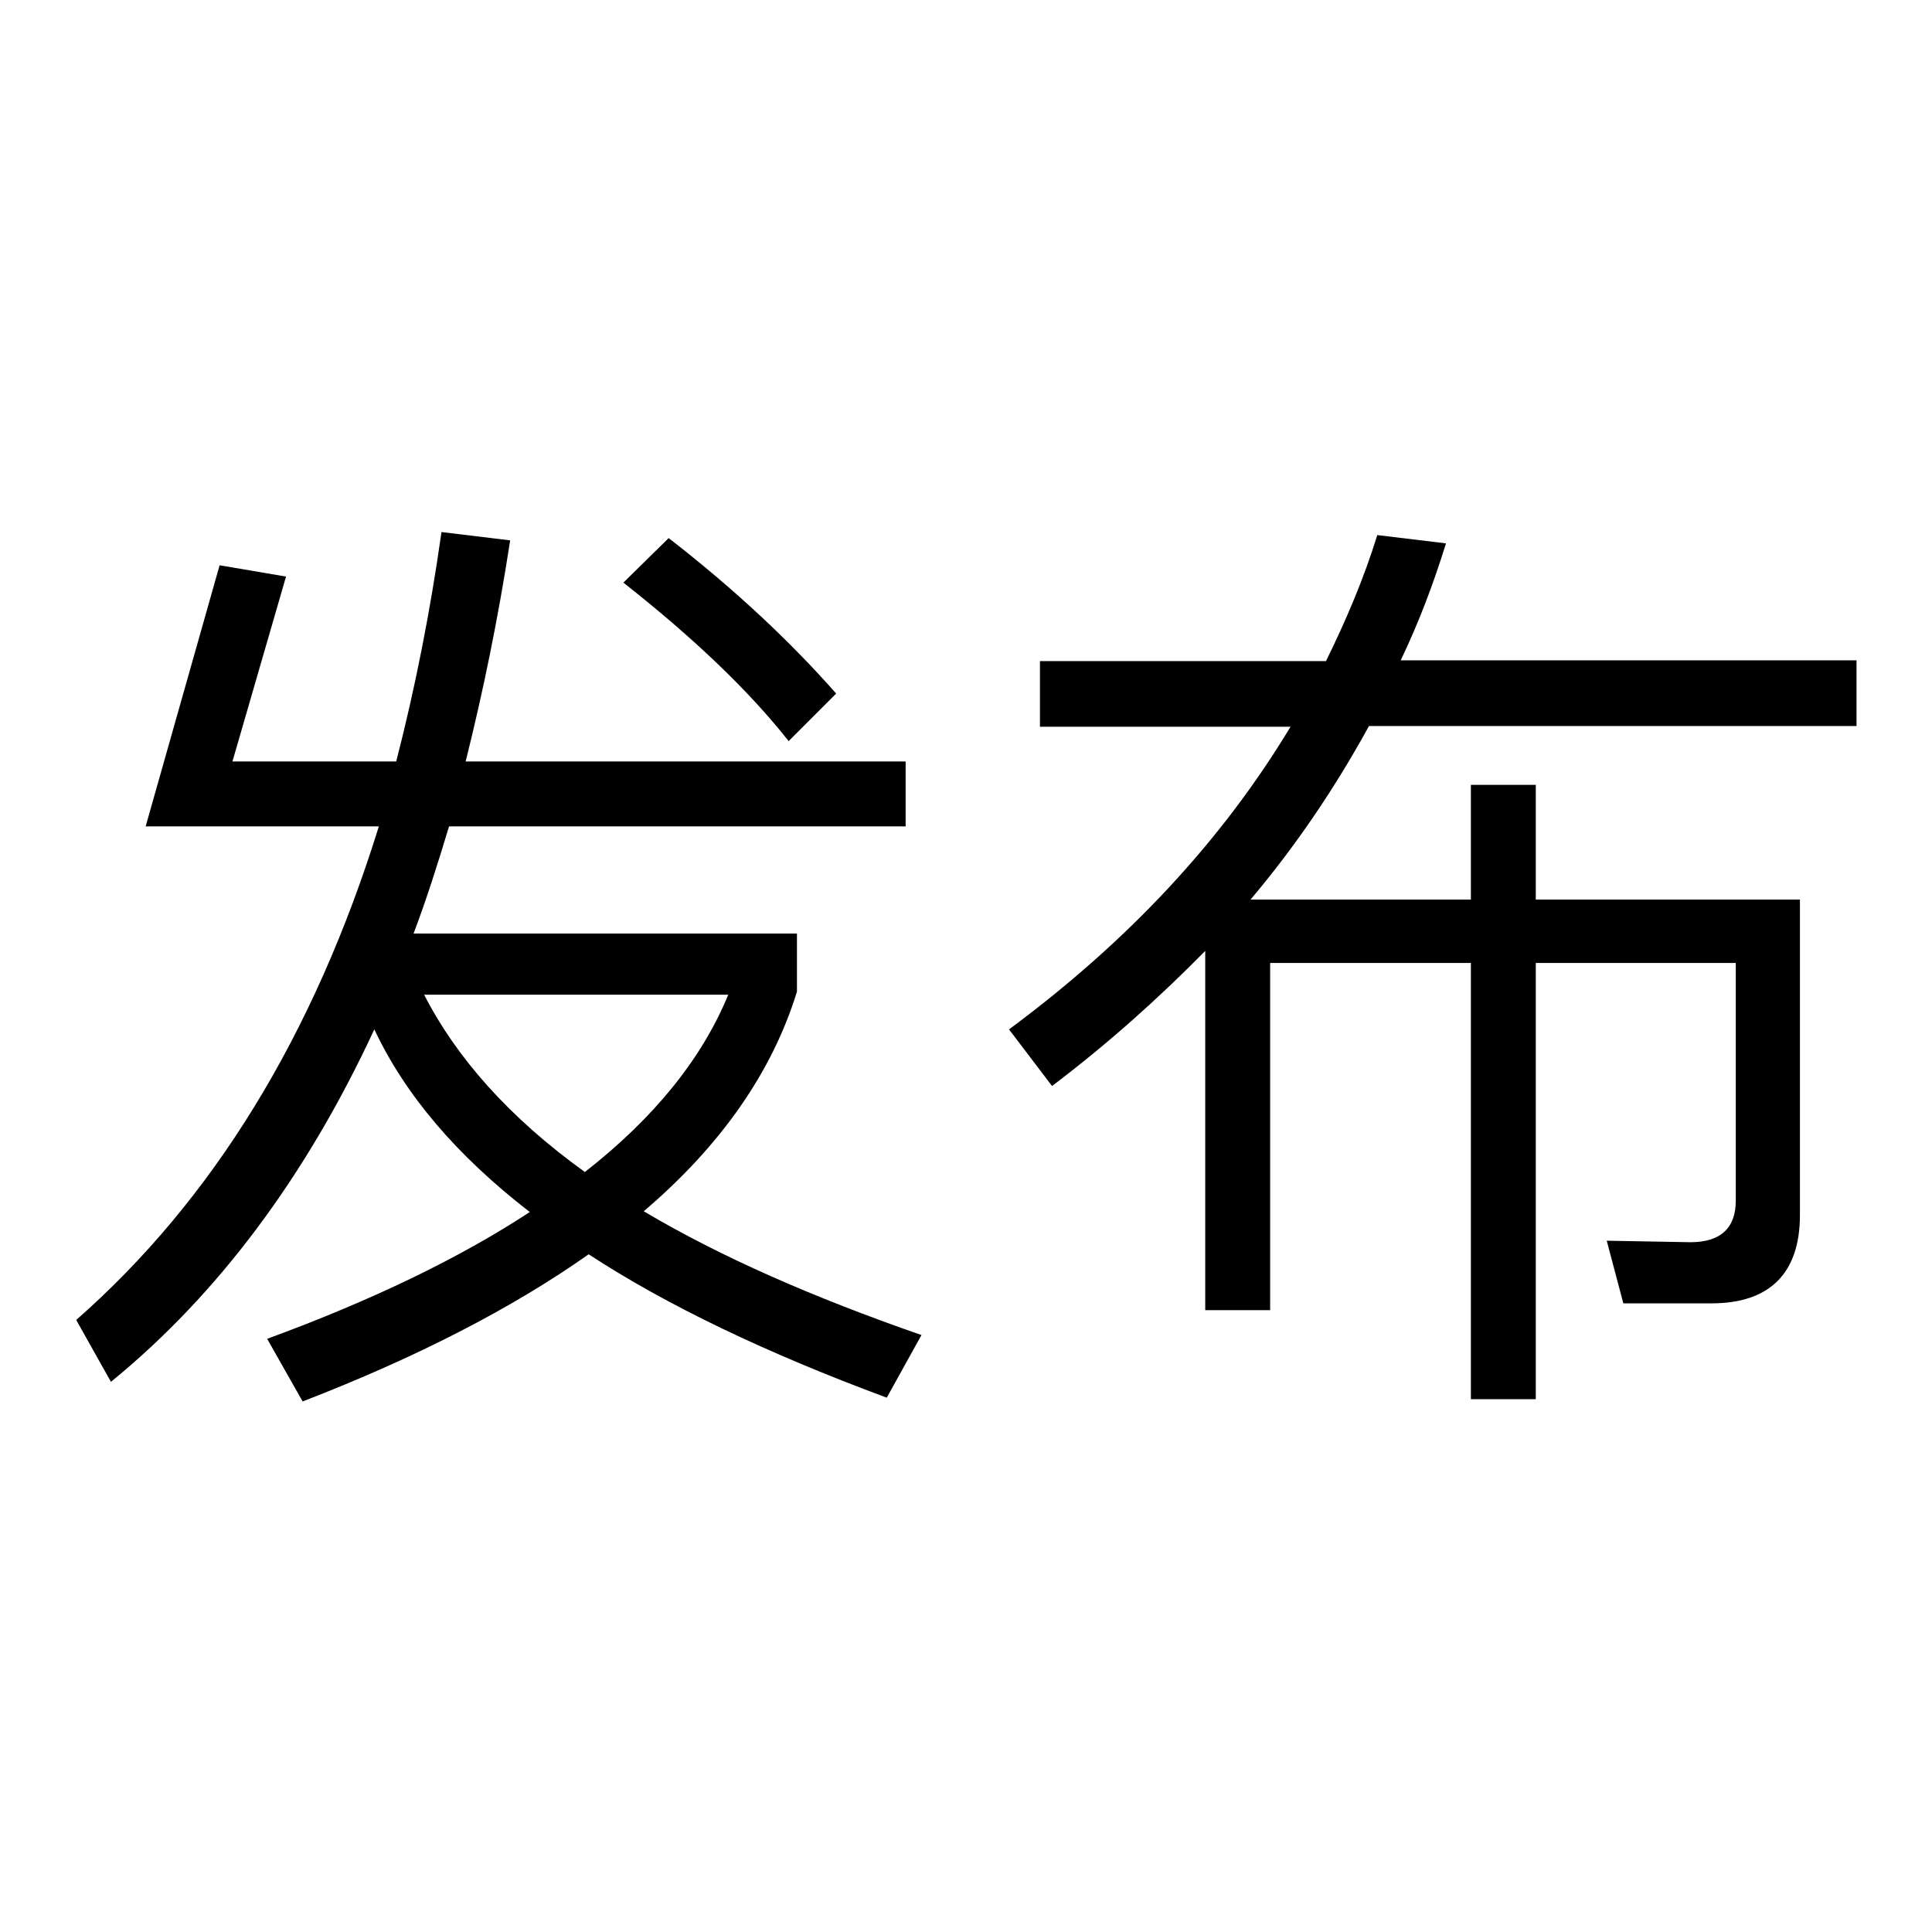
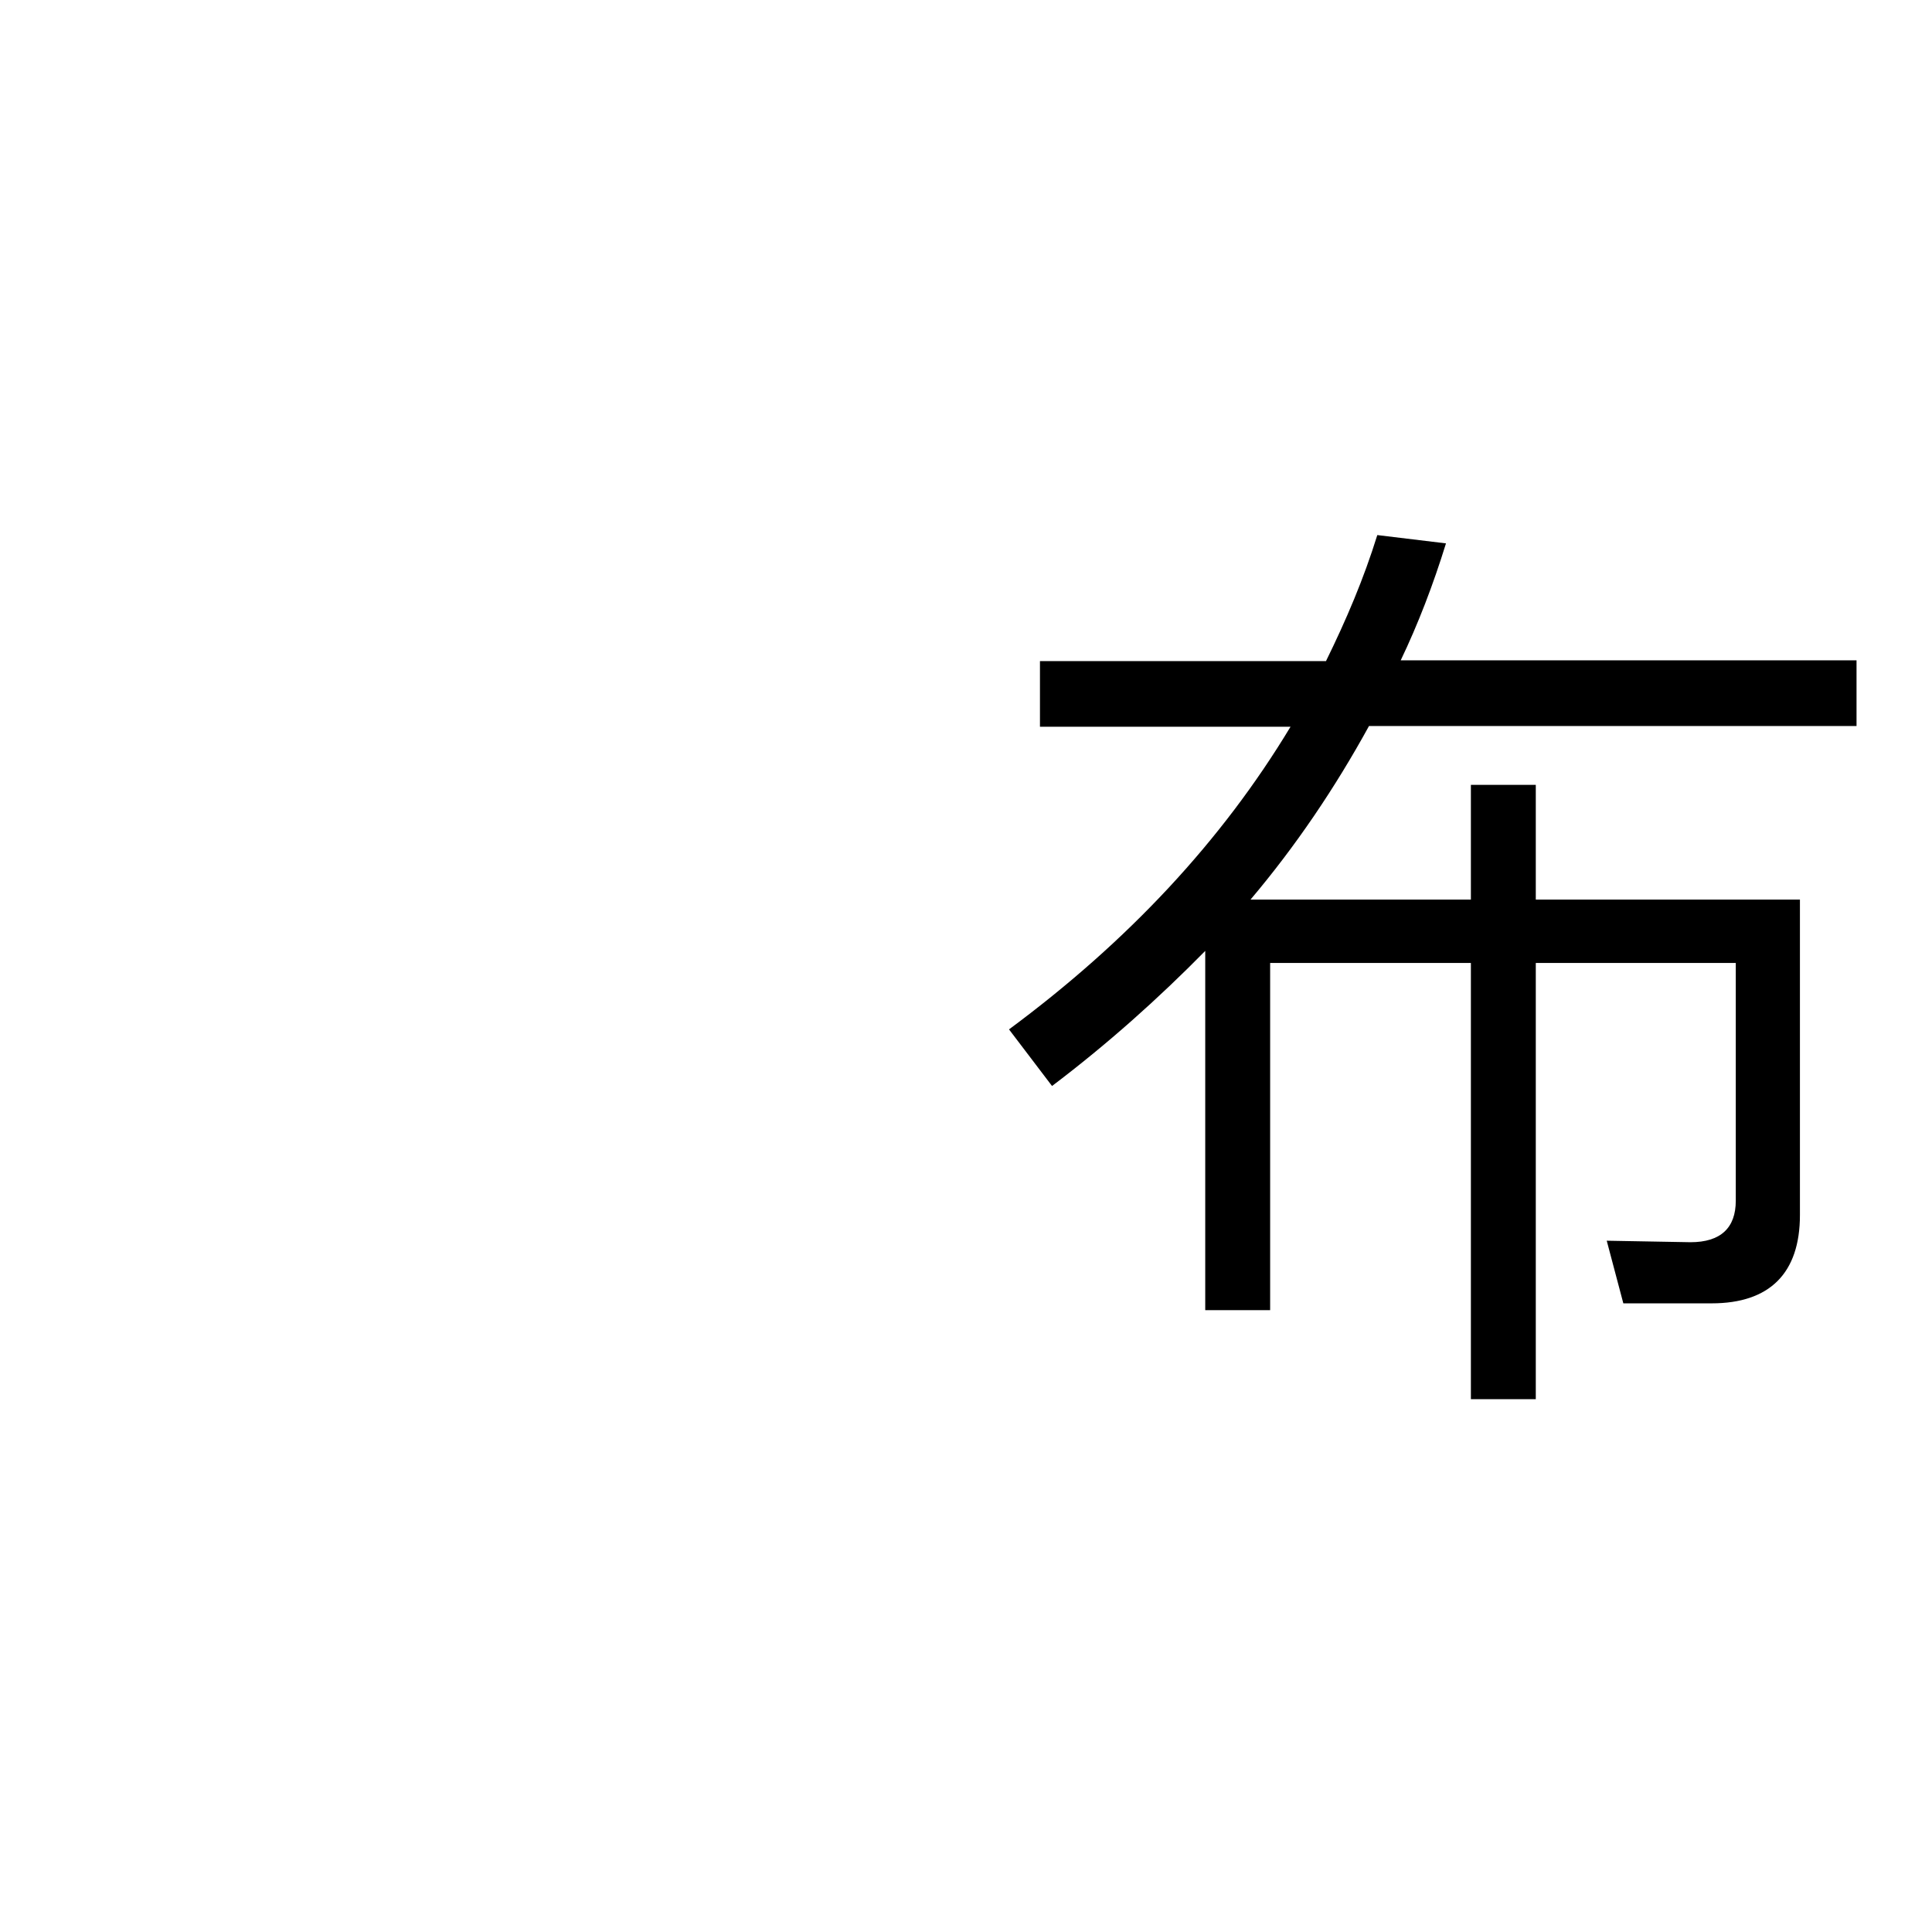
<svg xmlns="http://www.w3.org/2000/svg" version="1.1" x="0px" y="0px" viewBox="0 0 256 256" enable-background="new 0 0 256 256" xml:space="preserve">
  <g>
    <g>
-       <path fill="#000000" d="M29.1,74.9l8.8,1.5l-7.1,24.5h21.7c2.5-9.7,4.5-19.8,6-30.4l9.1,1.1c-1.6,10.4-3.6,20.1-5.9,29.3H120v8.6H59.5c-1.5,5-3,9.7-4.7,14.2h50.8v7.7c-3.3,10.7-10.1,20.4-20.3,29.1c10.1,6,22.4,11.4,36.8,16.4l-4.6,8.3c-15.9-5.9-29.1-12.2-39.5-19c-10.2,7.2-22.9,13.7-37.9,19.5l-4.7-8.3c13.9-5.1,25.5-10.7,34.8-16.8c-9.7-7.5-16.5-15.5-20.6-24.2c-9.1,19.6-20.8,35.2-34.9,46.7l-4.6-8.2c18.1-15.9,31.5-37.7,40.1-65.4H19.3L29.1,74.9z M77.5,155.3c9.2-7.2,15.5-15,19-23.5H56.2C60.5,140.2,67.5,148.1,77.5,155.3z M110.8,91.9l-6.3,6.3c-5.2-6.6-12.5-13.6-21.9-21l6-5.9C97.5,78.2,104.8,85.1,110.8,91.9z" />
      <path fill="#000000" d="M203.5,104v15.2h35v41.8c0,7.7-4,11.7-11.7,11.7h-11.7l-2.2-8.3l11.1,0.2c4,0,6-1.9,6-5.5v-31.5h-26.5v57.8h-8.6v-57.8h-26.6v46h-8.6v-47.6c-6.2,6.3-12.9,12.3-20.3,17.9l-5.7-7.5c15.8-11.7,28.2-25,37.3-40.1h-33.2v-8.7h37.9c2.7-5.5,5-10.9,6.8-16.7l9.1,1.1c-1.7,5.5-3.7,10.7-6,15.5H246v8.7h-64.6c-4.5,8.2-9.7,15.9-15.7,23h29.2v-15.2L203.5,104L203.5,104z" />
    </g>
  </g>
</svg>